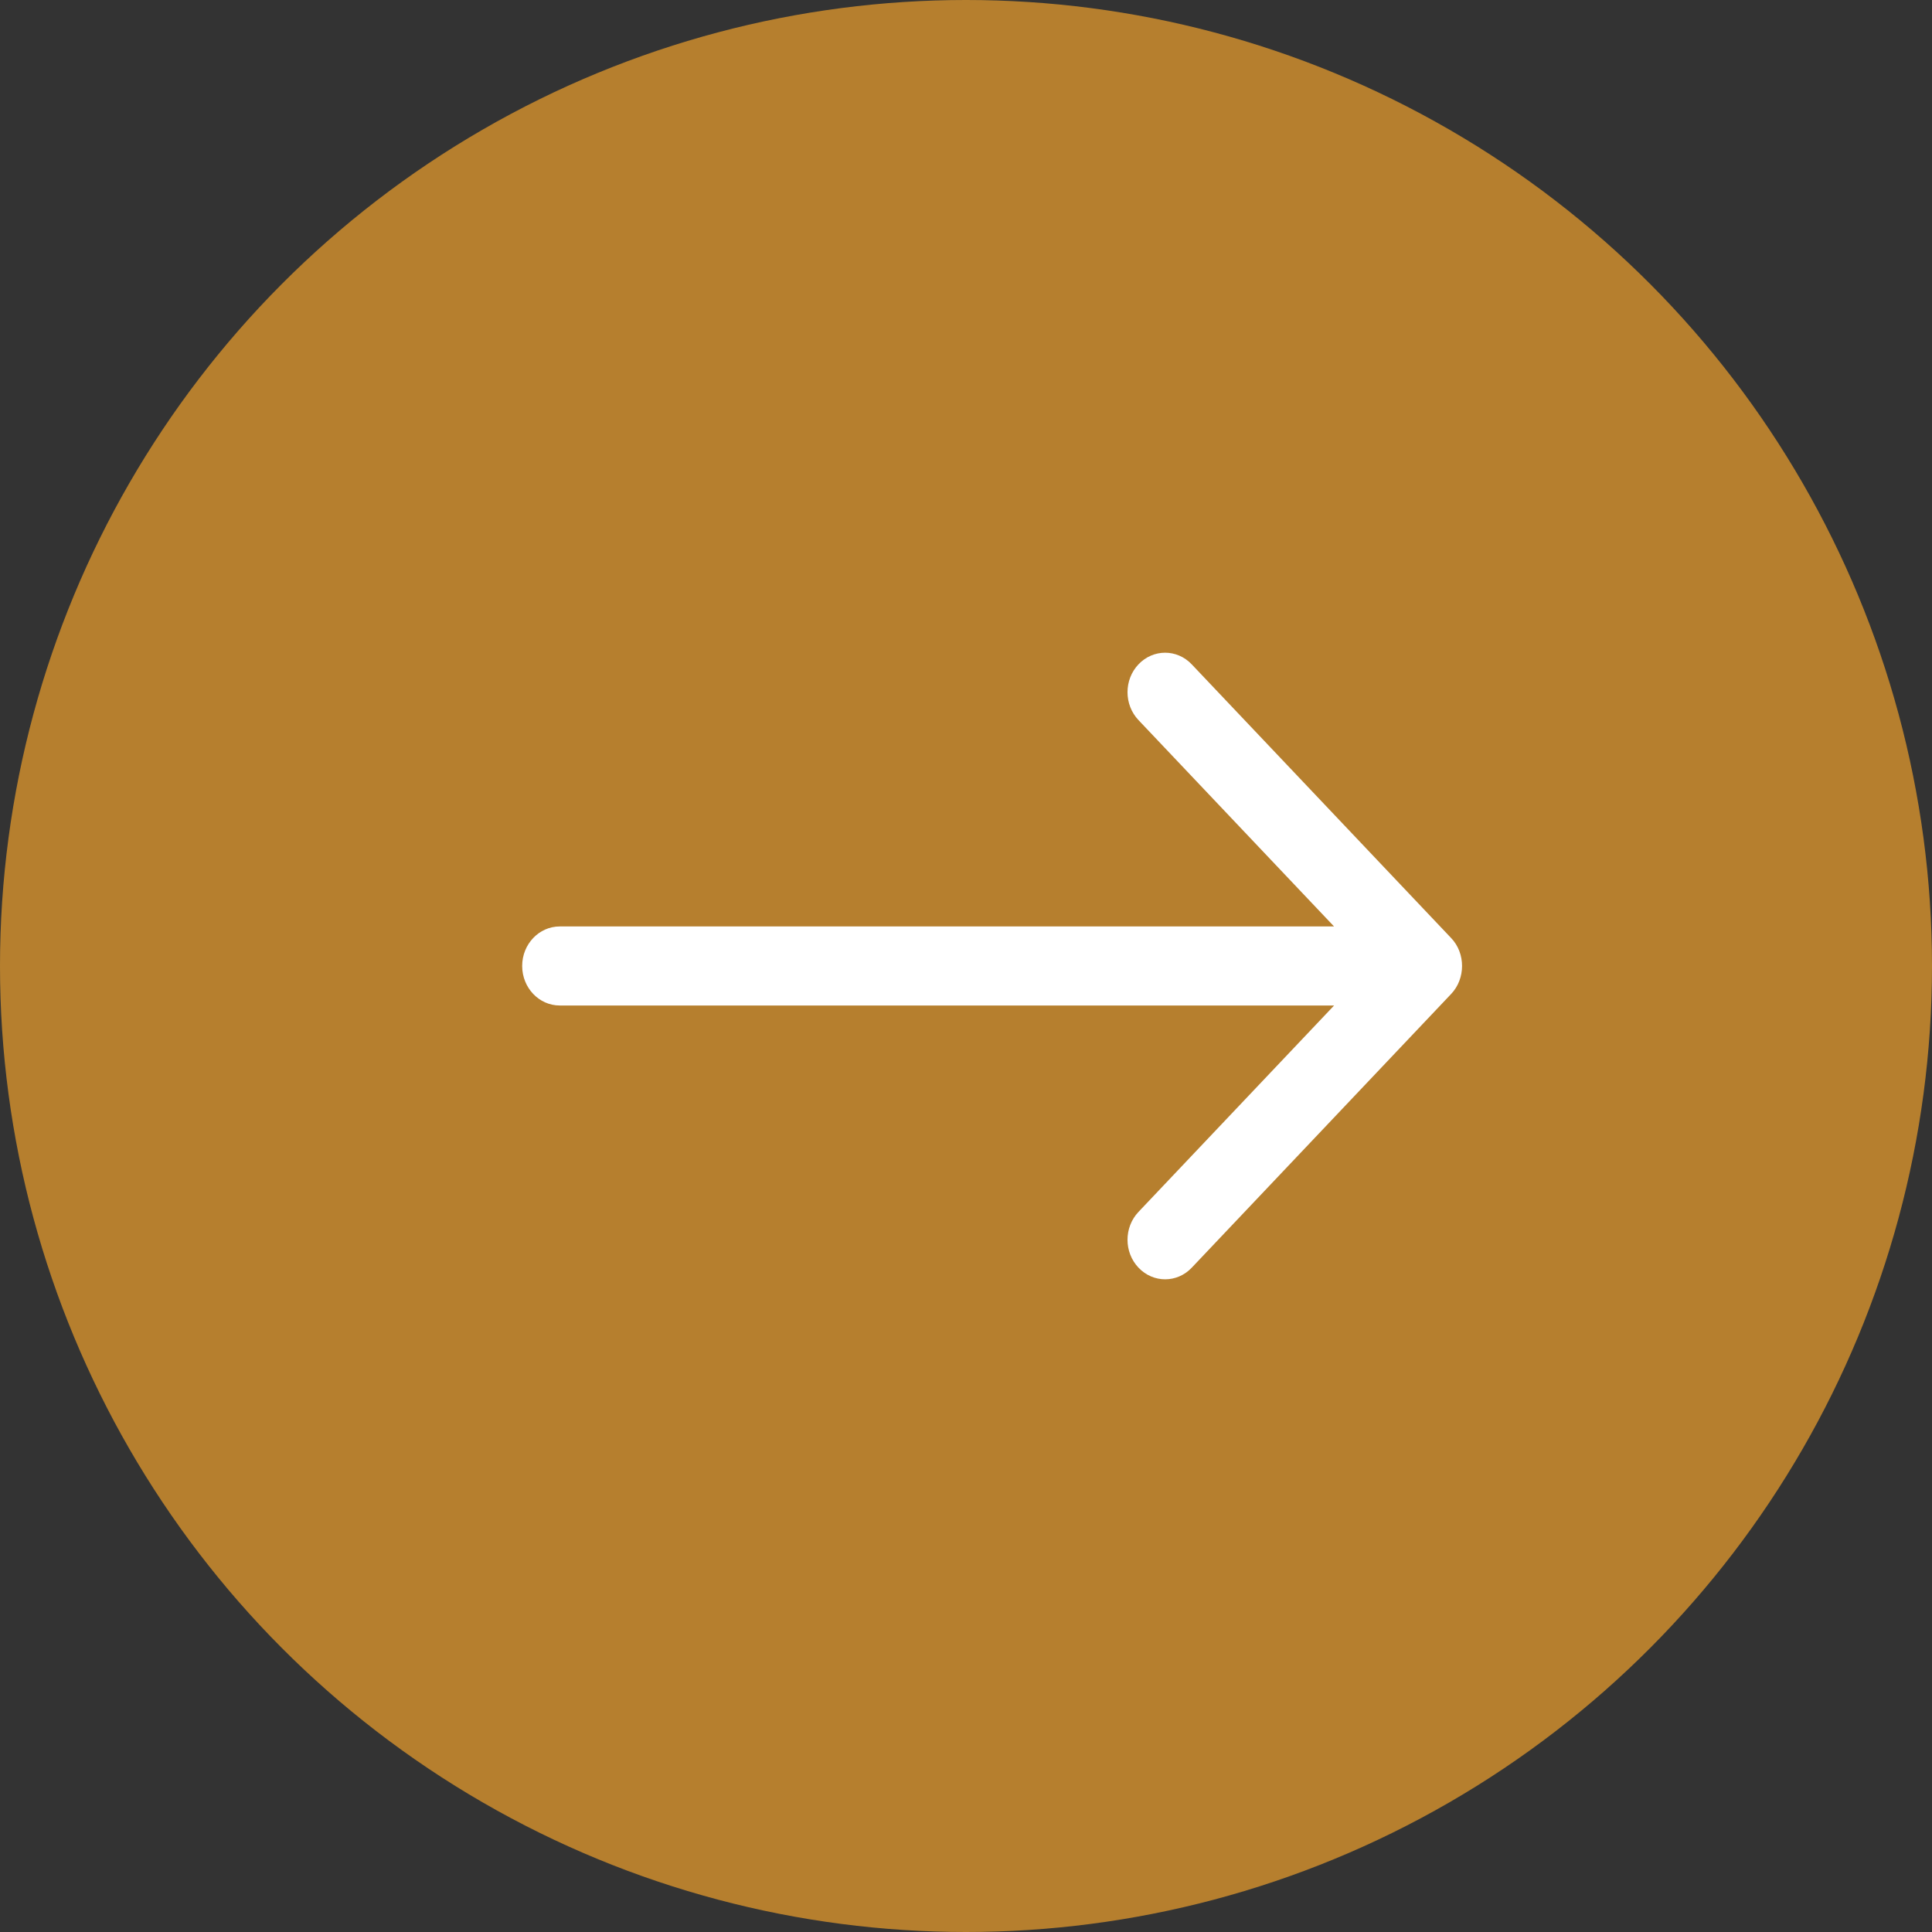
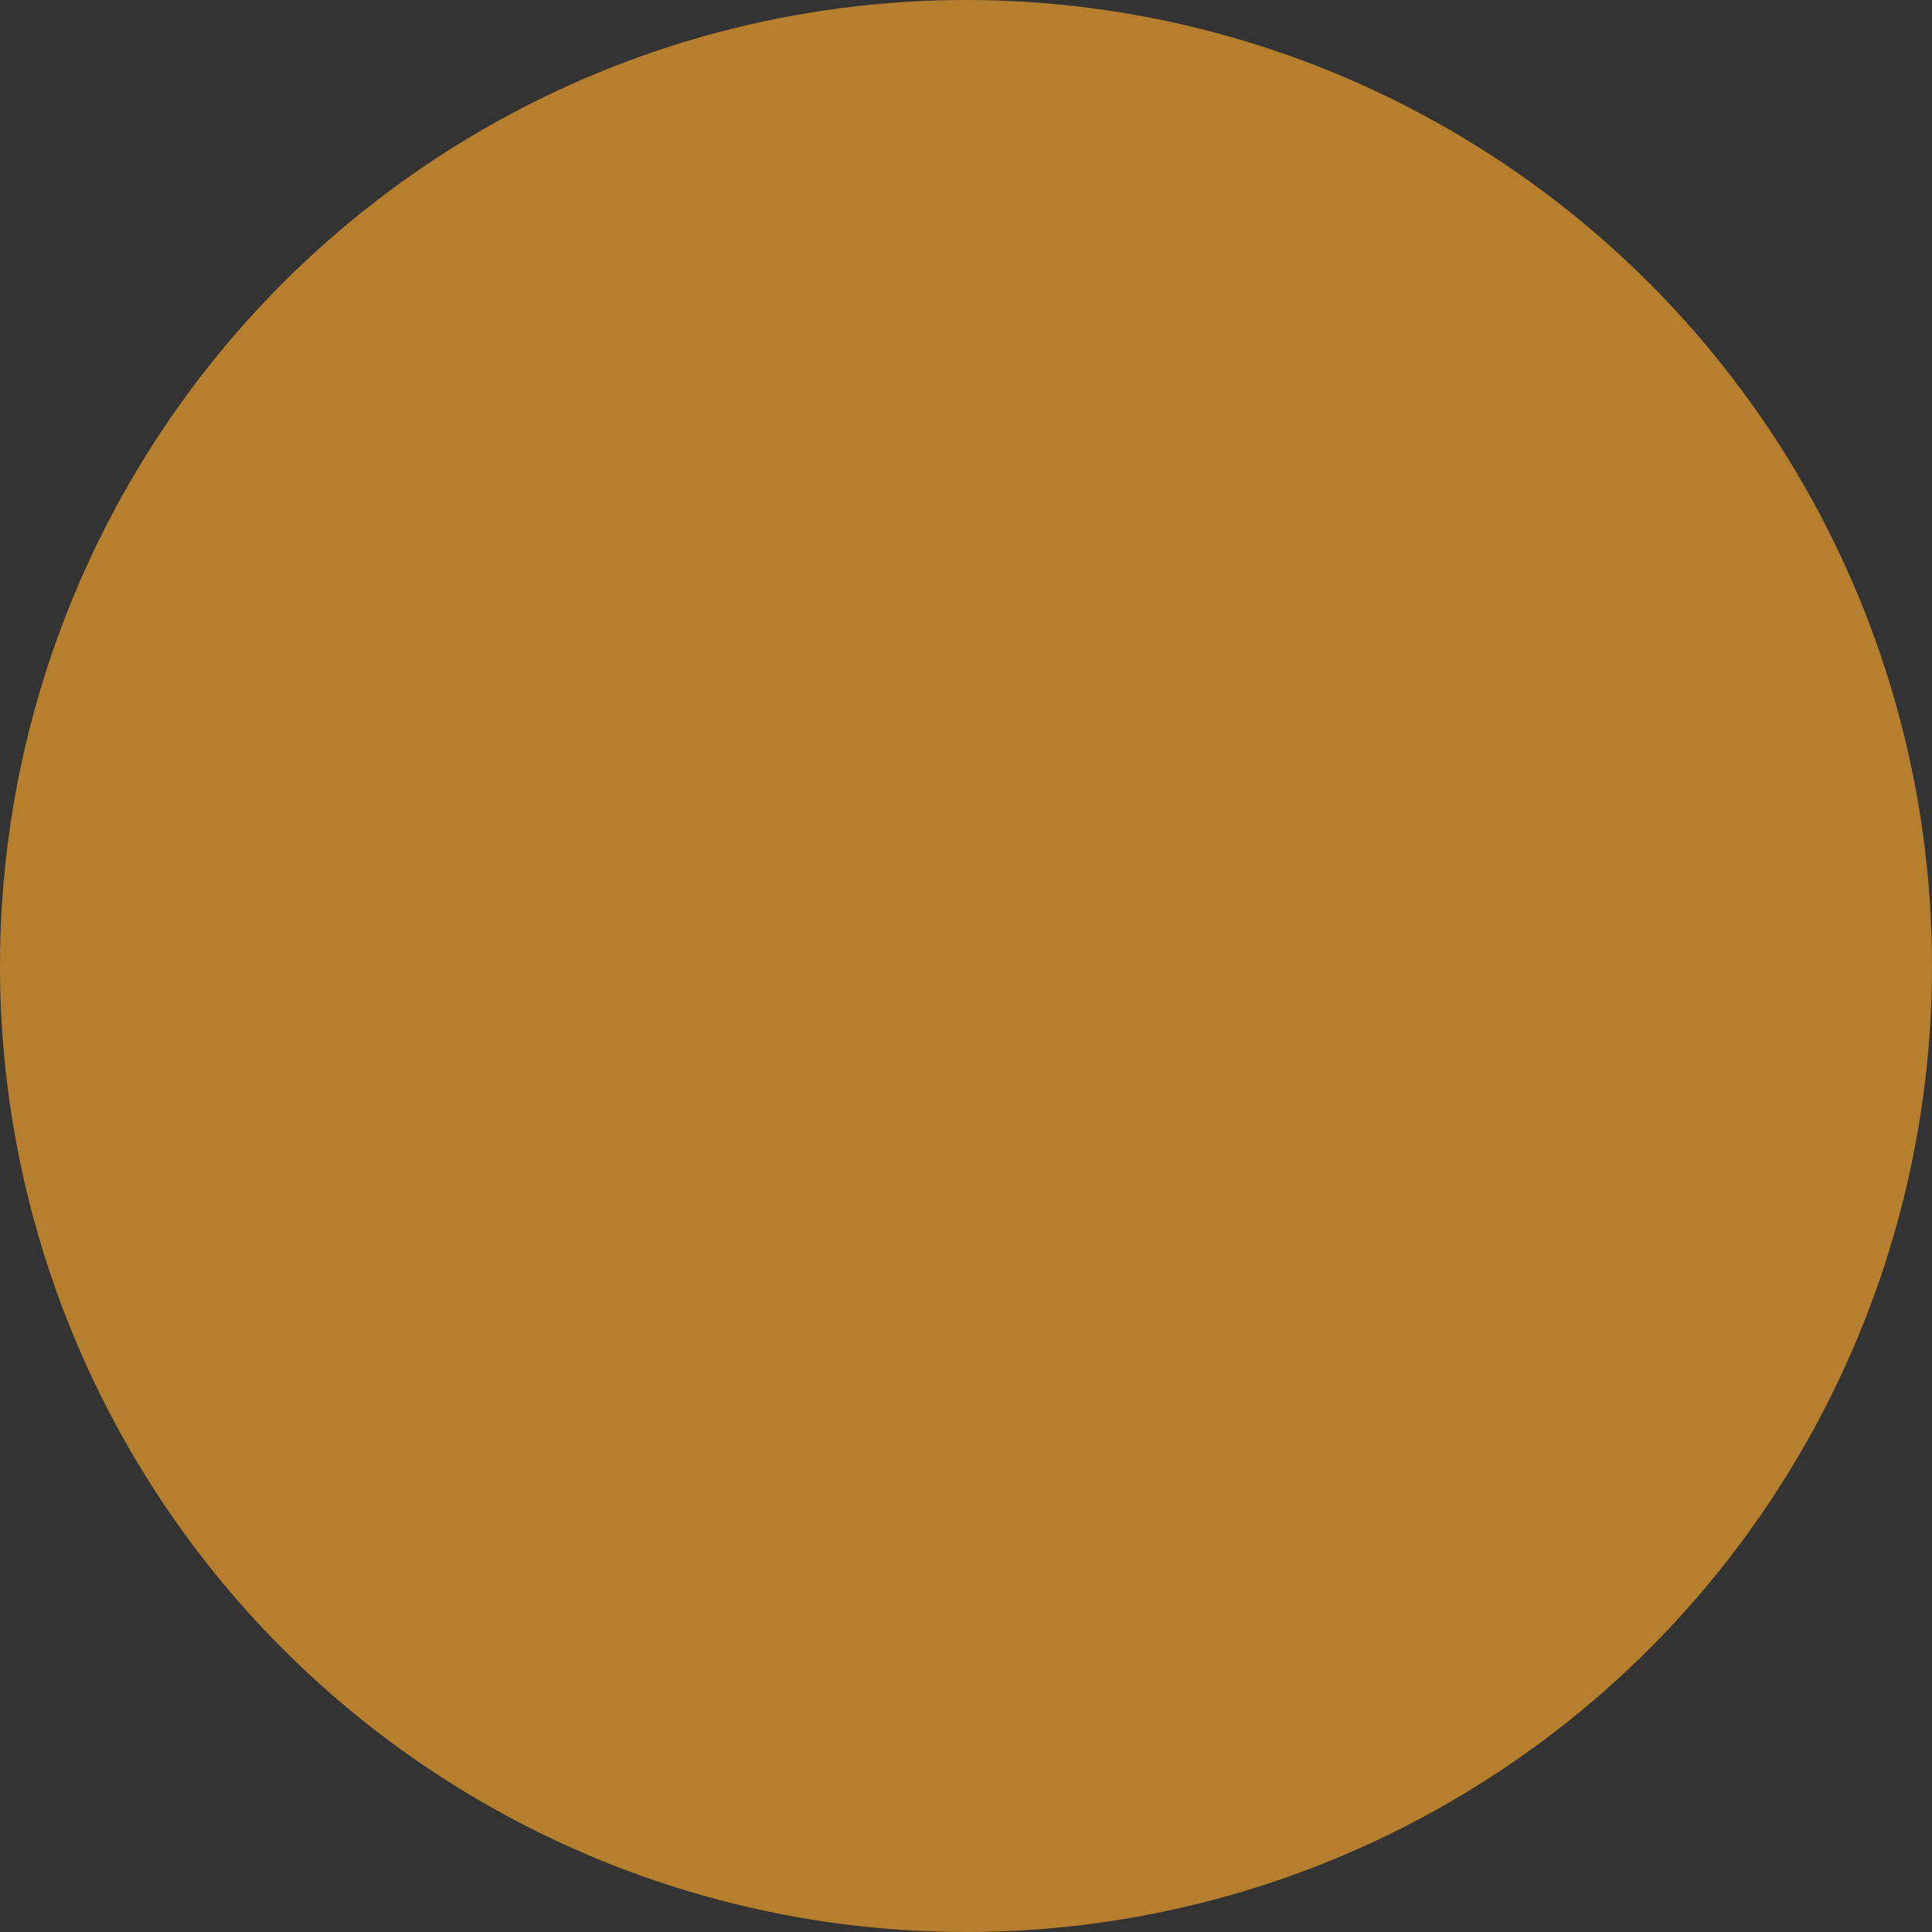
<svg xmlns="http://www.w3.org/2000/svg" width="36px" height="36px" viewBox="0 0 36 36" version="1.1">
  <rect x="0" y="0" width="36" height="36" fill="#333333" stroke="none" />
  <title>Group 2</title>
  <desc>Created with Sketch.</desc>
  <defs />
  <g id="Page-1" stroke="none" stroke-width="1" fill="none" fill-rule="evenodd">
    <g id="desktop-home" transform="translate(-612, -1598)">
      <g id="Group-29" transform="translate(0, 1293)">
        <g id="Group-4" transform="translate(43, 172)">
          <g id="Group-28" transform="translate(55, 133)">
            <g id="Group-2" transform="translate(514, 0)">
              <circle id="Oval-3" fill="#B67F2E" cx="18" cy="18" r="18" />
-               <path d="M21.215,22.581 C20.941,22.869 20.941,23.335 21.215,23.622 C21.489,23.91 21.933,23.91 22.206,23.622 L27.04,18.521 C27.31,18.237 27.312,17.763 27.04,17.479 L22.205,12.378 C21.931,12.09 21.488,12.091 21.215,12.378 C20.941,12.665 20.941,13.131 21.215,13.419 L24.858,17.263 L10.43,17.263 C10.044,17.263 9.73,17.593 9.73,17.999 C9.73,18.406 10.044,18.736 10.43,18.736 L24.859,18.736 L21.215,22.581 Z" id="Shape" fill="#FFFFFF" fill-rule="nonzero" />
            </g>
          </g>
        </g>
      </g>
    </g>
  </g>
</svg>